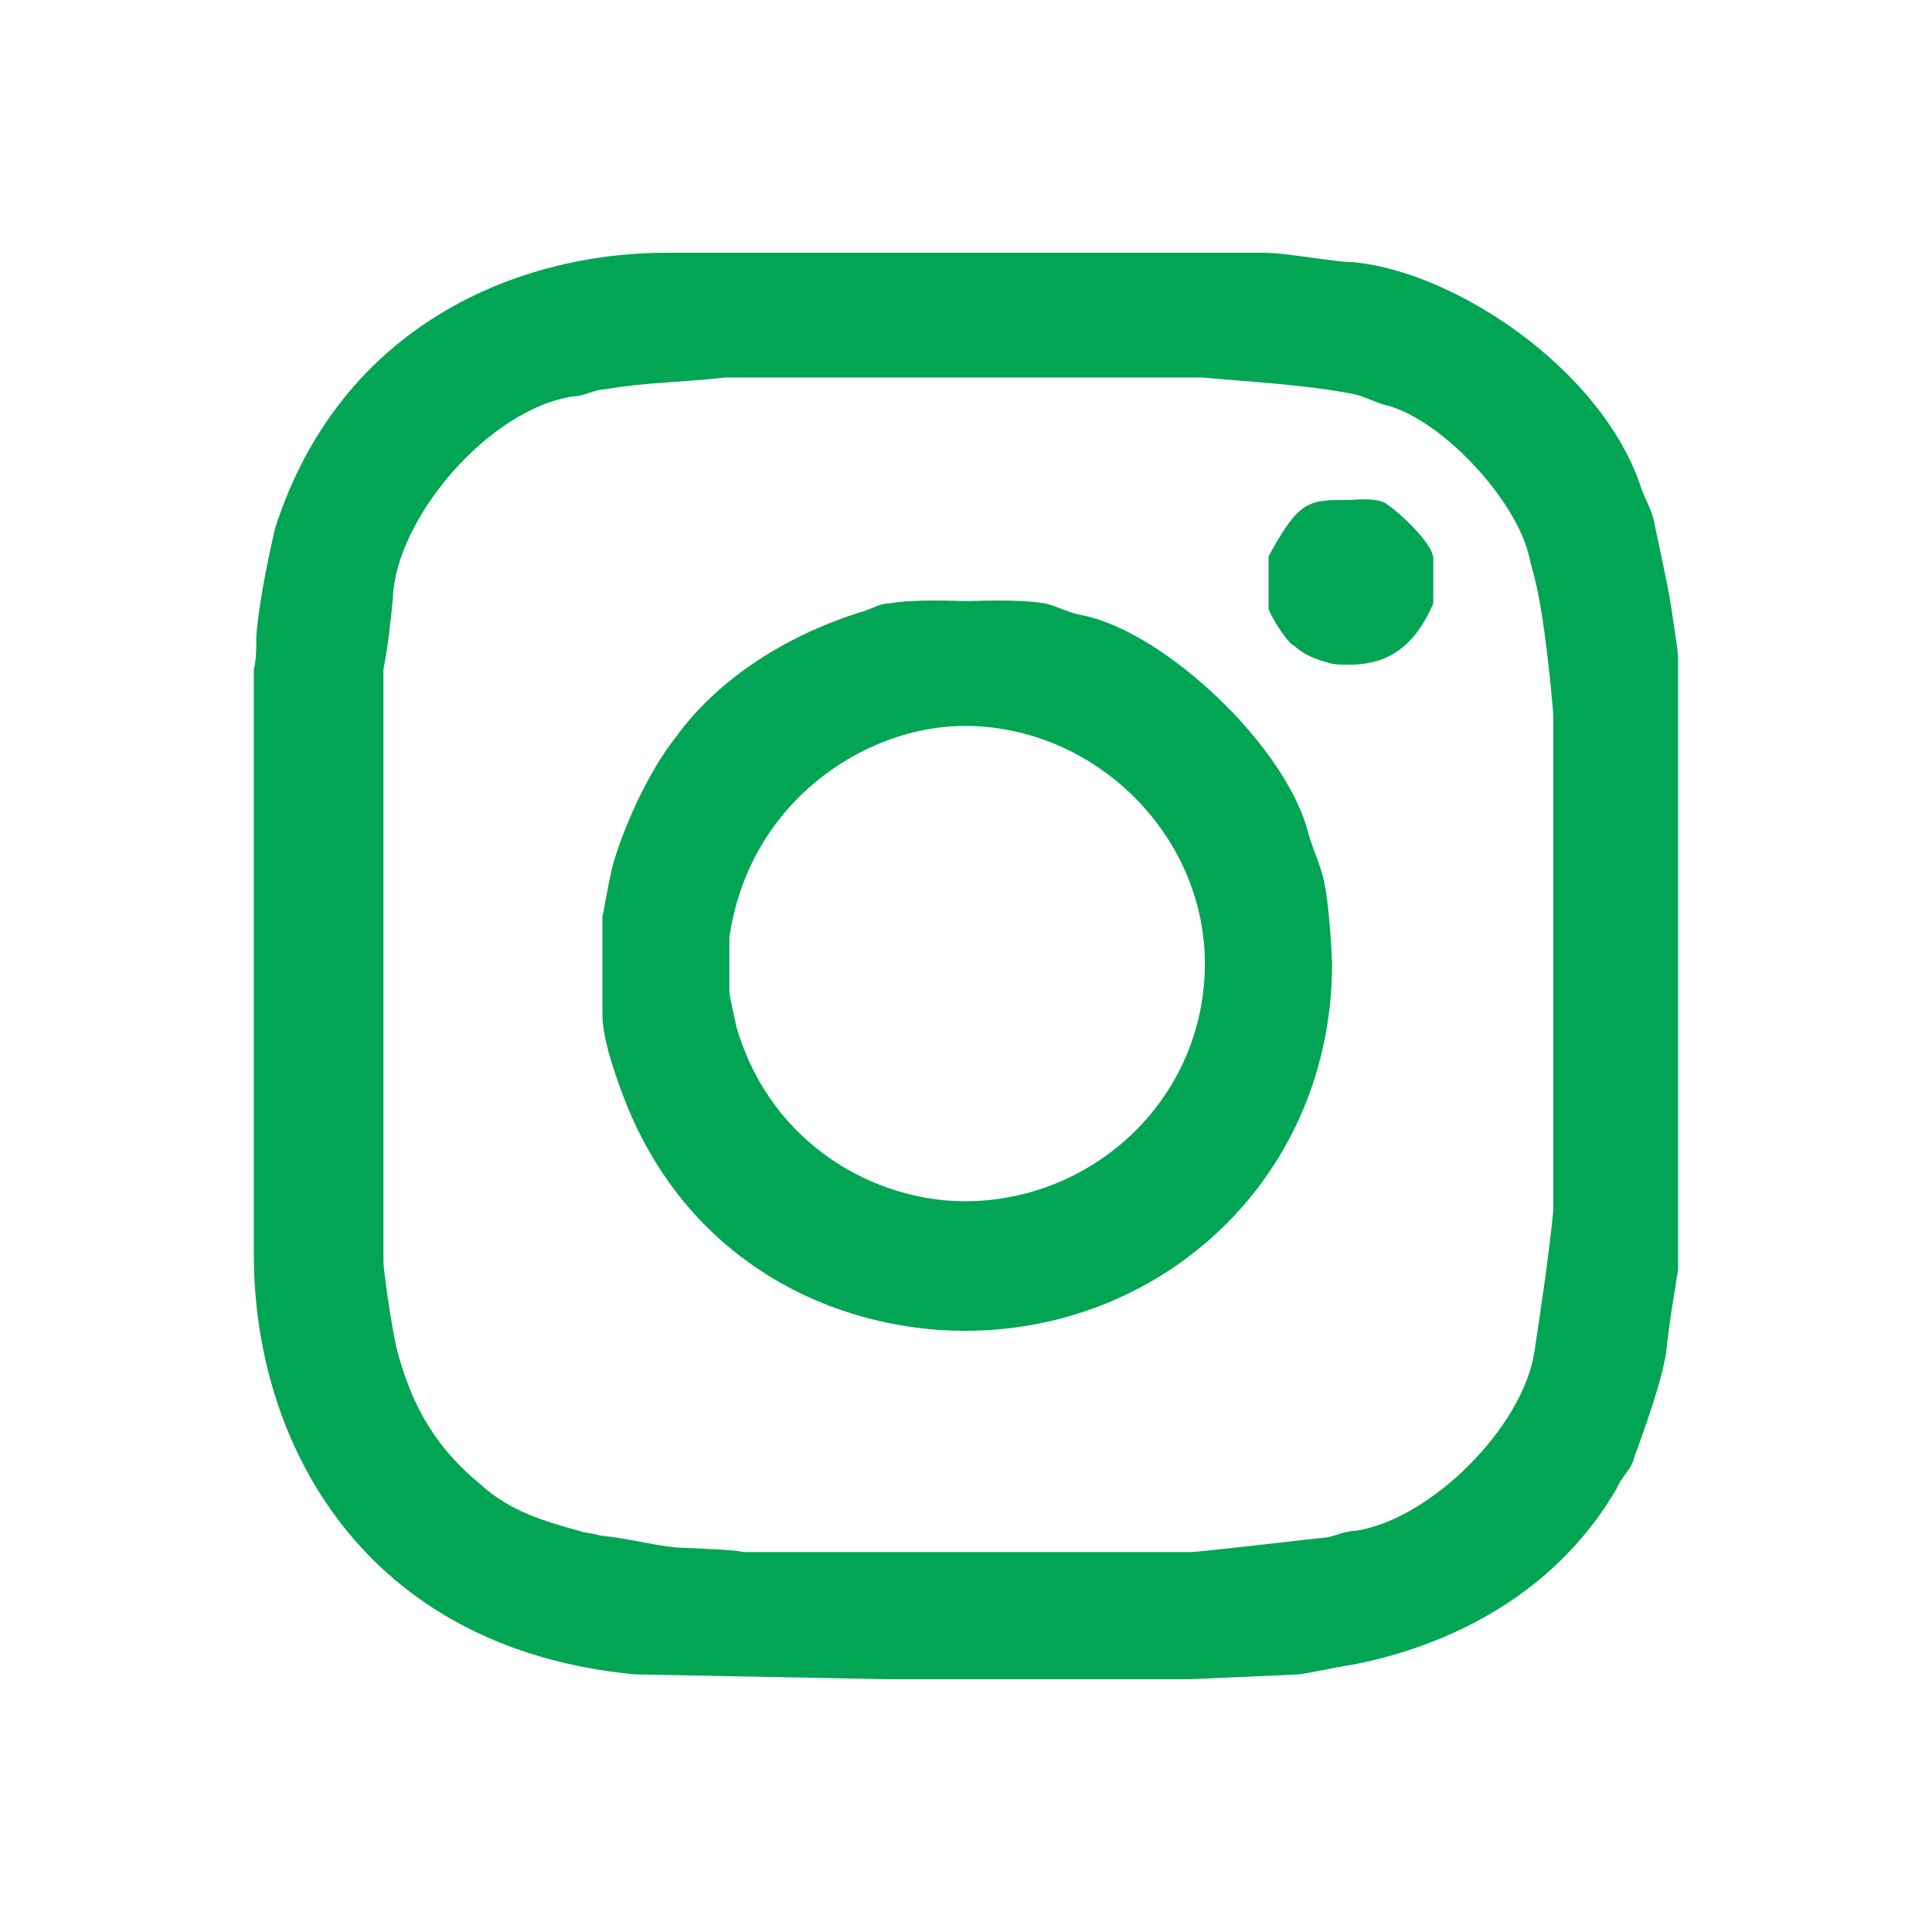
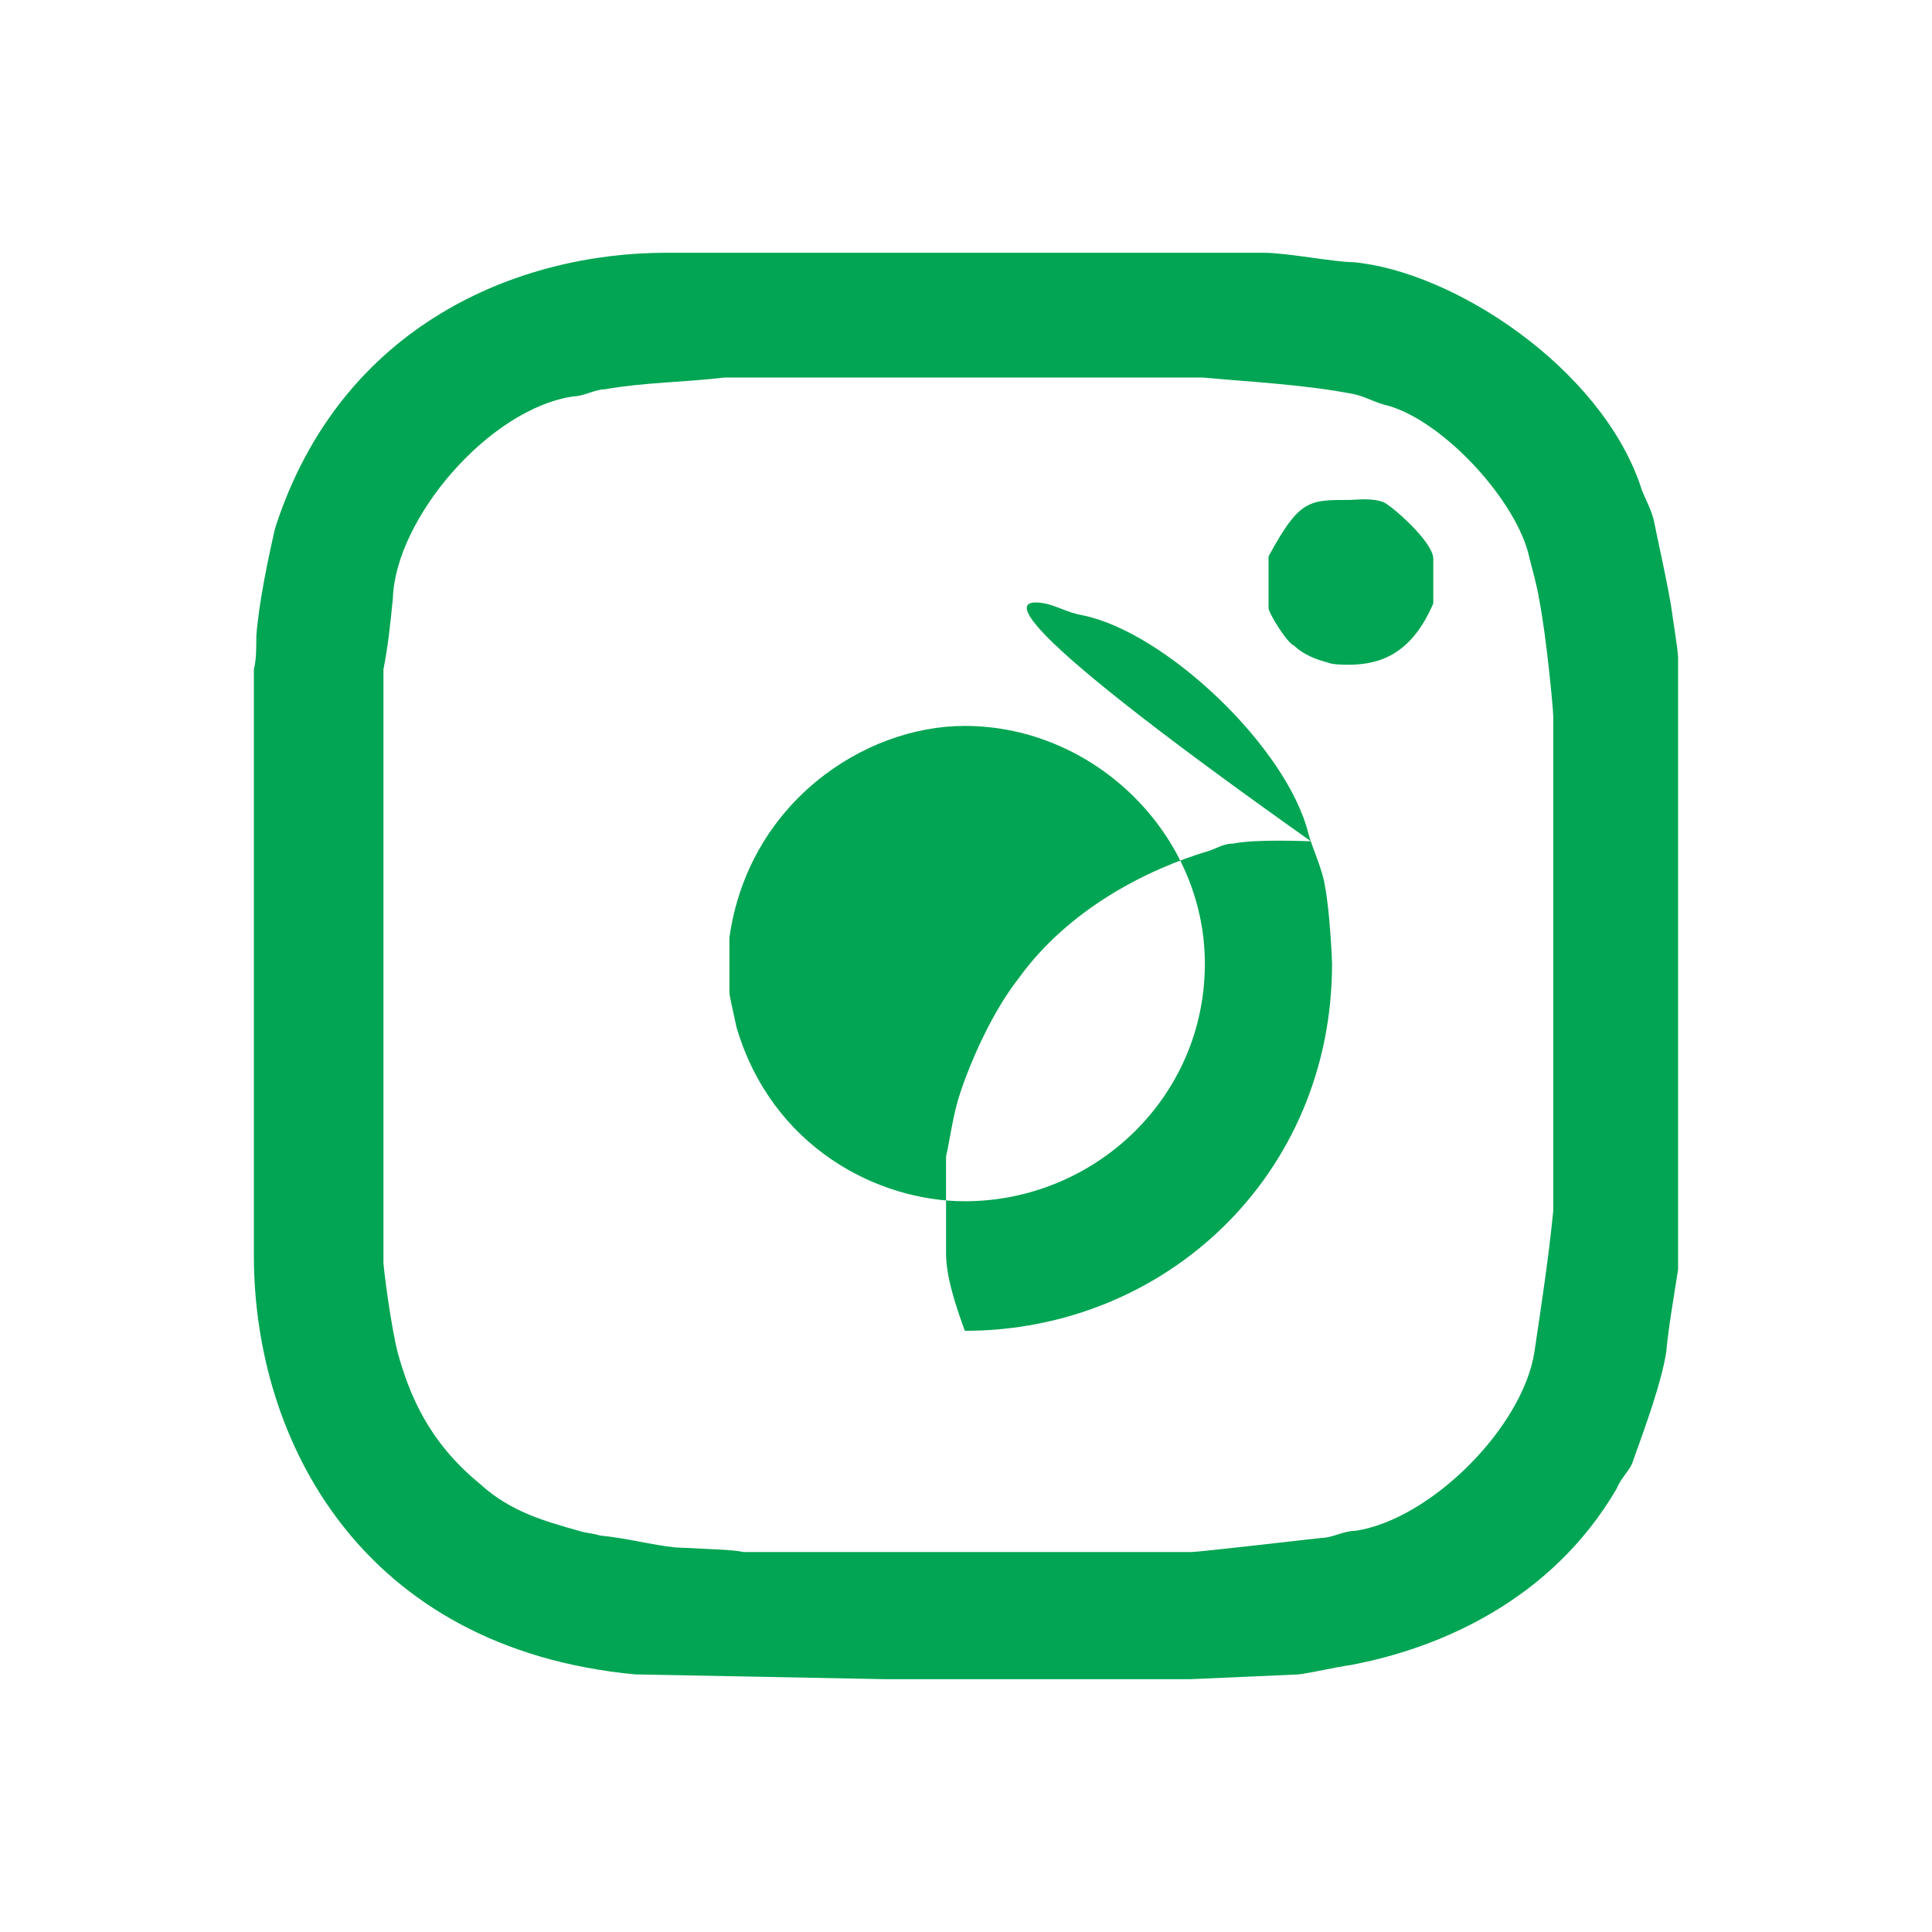
<svg xmlns="http://www.w3.org/2000/svg" version="1.1" id="Layer_1" x="0px" y="0px" width="30px" height="30px" viewBox="0 0 30 30" enable-background="new 0 0 30 30" xml:space="preserve">
-   <path fill-rule="evenodd" clip-rule="evenodd" fill="#01A553" d="M18.709,14.964c0,2.084-1.717,3.689-3.728,3.689  c-1.352,0-2.997-0.839-3.545-2.704c-0.037-0.182-0.11-0.475-0.11-0.548v-0.84c0.292-2.084,2.083-3.289,3.655-3.289  C16.992,11.272,18.709,12.953,18.709,14.964z M16.225,9.37c0.184,0.037,0.363,0.147,0.584,0.184c1.279,0.256,3.18,2.048,3.51,3.399  c0.074,0.255,0.217,0.549,0.254,0.804c0.074,0.365,0.111,1.134,0.111,1.207c0,3.289-2.596,5.701-5.702,5.701  c-1.974,0-4.349-1.023-5.336-3.729c-0.146-0.401-0.292-0.842-0.292-1.205v-1.499c0.072-0.329,0.109-0.658,0.219-0.987  c0.183-0.548,0.512-1.279,0.914-1.79c0.768-1.061,1.974-1.683,2.96-1.975c0.109-0.037,0.22-0.11,0.365-0.11  c0.365-0.072,1.098-0.036,1.207-0.036C15.09,9.334,15.822,9.298,16.225,9.37z M21.488,7.8c0.146,0.072,0.768,0.621,0.768,0.876V9.37  c-0.33,0.769-0.805,0.952-1.316,0.952c-0.072,0-0.256,0-0.33-0.037c-0.145-0.037-0.363-0.111-0.512-0.257  c-0.109-0.036-0.4-0.511-0.4-0.585V8.64c0.475-0.877,0.621-0.877,1.242-0.877C21.051,7.763,21.305,7.726,21.488,7.8z M18.672,5.862  c0.805,0.073,1.574,0.109,2.342,0.256c0.18,0.036,0.363,0.146,0.547,0.183c0.875,0.256,2.012,1.499,2.191,2.375  c0.037,0.146,0.111,0.402,0.146,0.622c0.111,0.548,0.221,1.718,0.221,1.827V18.8c-0.072,0.732-0.184,1.463-0.293,2.195  c-0.182,1.168-1.607,2.596-2.775,2.775c-0.184,0-0.367,0.109-0.516,0.109c-0.654,0.074-1.936,0.221-2.043,0.221h-6.946  c-0.183-0.037-0.365-0.037-1.06-0.072c-0.366-0.037-0.769-0.148-1.17-0.184c-0.109-0.037-0.22-0.037-0.33-0.074  c-0.511-0.146-1.059-0.291-1.534-0.729c-0.804-0.658-1.096-1.388-1.279-2.046c-0.109-0.441-0.219-1.317-0.219-1.39v-9.211  C6.027,10.028,6.063,9.663,6.1,9.298c0.036-1.243,1.499-2.96,2.813-3.144c0.147,0,0.331-0.109,0.478-0.109  c0.62-0.109,1.242-0.109,1.863-0.183H18.672z M21.014,4.071c1.57,0.146,3.838,1.646,4.459,3.472c0.037,0.146,0.18,0.366,0.217,0.585  c0.074,0.365,0.184,0.841,0.258,1.279c0.035,0.256,0.109,0.694,0.109,0.804v9.504c-0.074,0.476-0.146,0.876-0.184,1.28  c-0.074,0.475-0.328,1.168-0.512,1.68c-0.037,0.146-0.184,0.258-0.256,0.438c-1.023,1.754-2.775,2.486-4.129,2.741  c-0.258,0.037-0.547,0.109-0.805,0.146l-1.68,0.074h-4.753l-3.875-0.074c-4.239-0.401-5.921-3.618-5.921-6.506v-9.101  C3.98,10.248,3.98,10.065,3.98,9.882C4.017,9.37,4.163,8.676,4.272,8.201c1.023-3.18,3.801-4.276,6.068-4.276h9.282  C19.988,3.925,20.719,4.071,21.014,4.071z" />
+   <path fill-rule="evenodd" clip-rule="evenodd" fill="#01A553" d="M18.709,14.964c0,2.084-1.717,3.689-3.728,3.689  c-1.352,0-2.997-0.839-3.545-2.704c-0.037-0.182-0.11-0.475-0.11-0.548v-0.84c0.292-2.084,2.083-3.289,3.655-3.289  C16.992,11.272,18.709,12.953,18.709,14.964z M16.225,9.37c0.184,0.037,0.363,0.147,0.584,0.184c1.279,0.256,3.18,2.048,3.51,3.399  c0.074,0.255,0.217,0.549,0.254,0.804c0.074,0.365,0.111,1.134,0.111,1.207c0,3.289-2.596,5.701-5.702,5.701  c-0.146-0.401-0.292-0.842-0.292-1.205v-1.499c0.072-0.329,0.109-0.658,0.219-0.987  c0.183-0.548,0.512-1.279,0.914-1.79c0.768-1.061,1.974-1.683,2.96-1.975c0.109-0.037,0.22-0.11,0.365-0.11  c0.365-0.072,1.098-0.036,1.207-0.036C15.09,9.334,15.822,9.298,16.225,9.37z M21.488,7.8c0.146,0.072,0.768,0.621,0.768,0.876V9.37  c-0.33,0.769-0.805,0.952-1.316,0.952c-0.072,0-0.256,0-0.33-0.037c-0.145-0.037-0.363-0.111-0.512-0.257  c-0.109-0.036-0.4-0.511-0.4-0.585V8.64c0.475-0.877,0.621-0.877,1.242-0.877C21.051,7.763,21.305,7.726,21.488,7.8z M18.672,5.862  c0.805,0.073,1.574,0.109,2.342,0.256c0.18,0.036,0.363,0.146,0.547,0.183c0.875,0.256,2.012,1.499,2.191,2.375  c0.037,0.146,0.111,0.402,0.146,0.622c0.111,0.548,0.221,1.718,0.221,1.827V18.8c-0.072,0.732-0.184,1.463-0.293,2.195  c-0.182,1.168-1.607,2.596-2.775,2.775c-0.184,0-0.367,0.109-0.516,0.109c-0.654,0.074-1.936,0.221-2.043,0.221h-6.946  c-0.183-0.037-0.365-0.037-1.06-0.072c-0.366-0.037-0.769-0.148-1.17-0.184c-0.109-0.037-0.22-0.037-0.33-0.074  c-0.511-0.146-1.059-0.291-1.534-0.729c-0.804-0.658-1.096-1.388-1.279-2.046c-0.109-0.441-0.219-1.317-0.219-1.39v-9.211  C6.027,10.028,6.063,9.663,6.1,9.298c0.036-1.243,1.499-2.96,2.813-3.144c0.147,0,0.331-0.109,0.478-0.109  c0.62-0.109,1.242-0.109,1.863-0.183H18.672z M21.014,4.071c1.57,0.146,3.838,1.646,4.459,3.472c0.037,0.146,0.18,0.366,0.217,0.585  c0.074,0.365,0.184,0.841,0.258,1.279c0.035,0.256,0.109,0.694,0.109,0.804v9.504c-0.074,0.476-0.146,0.876-0.184,1.28  c-0.074,0.475-0.328,1.168-0.512,1.68c-0.037,0.146-0.184,0.258-0.256,0.438c-1.023,1.754-2.775,2.486-4.129,2.741  c-0.258,0.037-0.547,0.109-0.805,0.146l-1.68,0.074h-4.753l-3.875-0.074c-4.239-0.401-5.921-3.618-5.921-6.506v-9.101  C3.98,10.248,3.98,10.065,3.98,9.882C4.017,9.37,4.163,8.676,4.272,8.201c1.023-3.18,3.801-4.276,6.068-4.276h9.282  C19.988,3.925,20.719,4.071,21.014,4.071z" />
</svg>